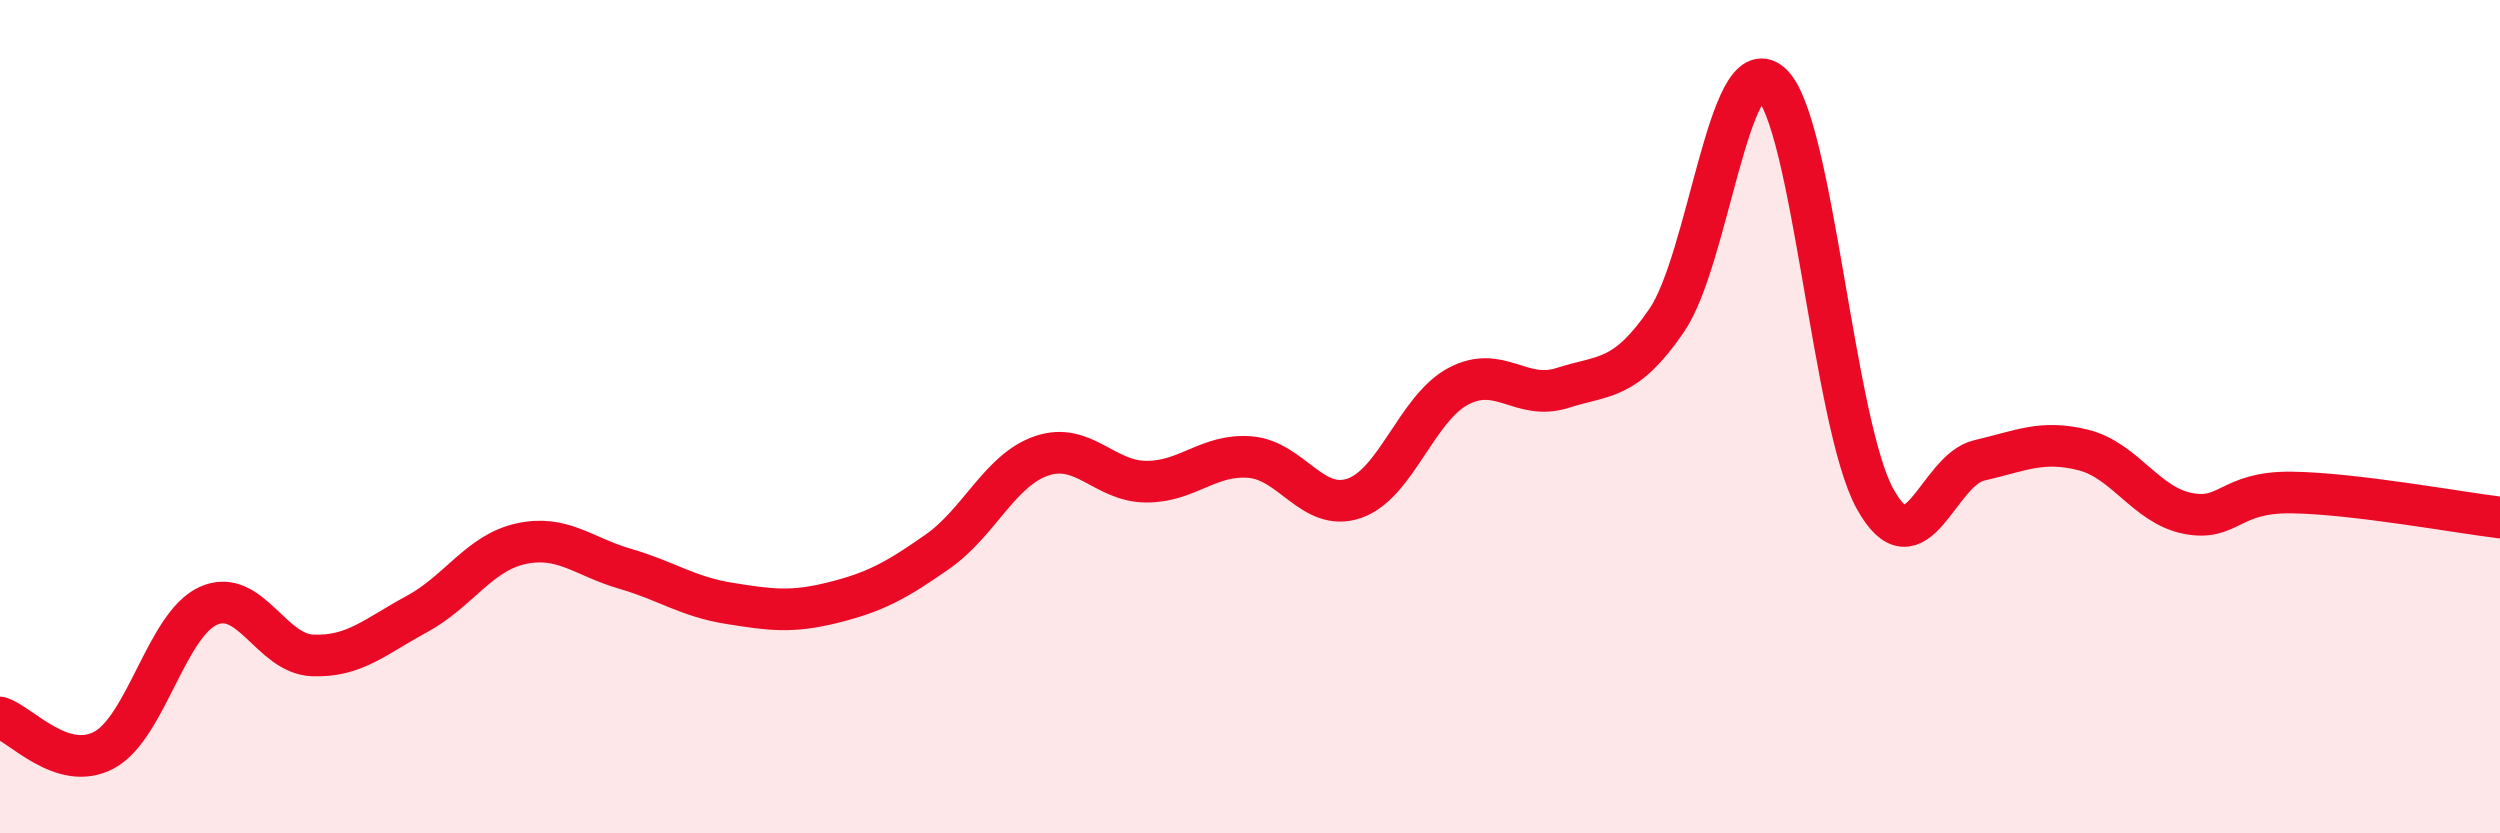
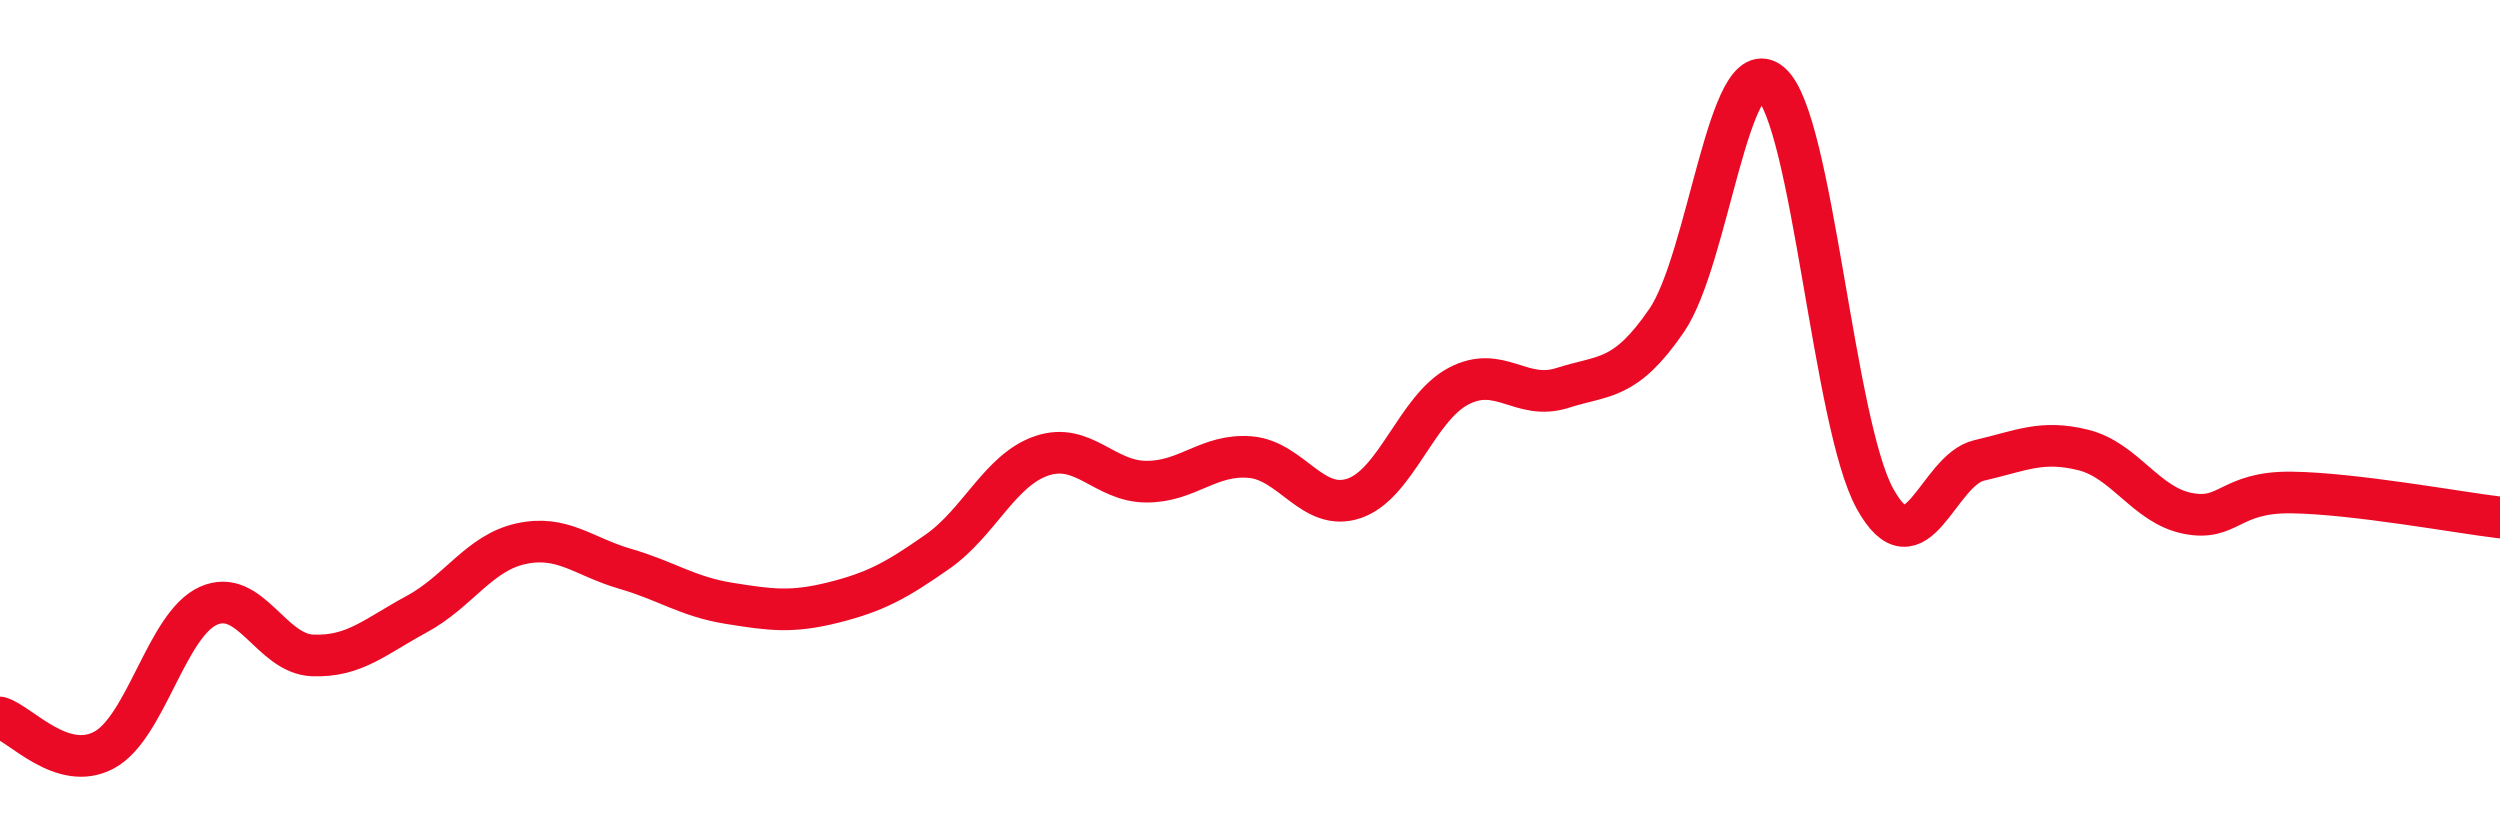
<svg xmlns="http://www.w3.org/2000/svg" width="60" height="20" viewBox="0 0 60 20">
-   <path d="M 0,17.22 C 0.5,17.38 1.5,18.54 2.5,18 C 3.5,17.46 4,14.99 5,14.54 C 6,14.09 6.5,15.69 7.5,15.73 C 8.5,15.77 9,15.28 10,14.74 C 11,14.2 11.5,13.27 12.5,13.05 C 13.5,12.83 14,13.36 15,13.65 C 16,13.94 16.5,14.32 17.5,14.48 C 18.5,14.64 19,14.71 20,14.46 C 21,14.21 21.5,13.94 22.5,13.24 C 23.5,12.54 24,11.28 25,10.94 C 26,10.6 26.5,11.55 27.5,11.56 C 28.5,11.57 29,10.89 30,10.97 C 31,11.05 31.5,12.3 32.5,11.96 C 33.5,11.62 34,9.8 35,9.27 C 36,8.74 36.5,9.63 37.5,9.31 C 38.5,8.99 39,9.15 40,7.69 C 41,6.23 41.5,1.14 42.5,2 C 43.5,2.86 44,10.16 45,11.97 C 46,13.78 46.5,11.28 47.5,11.05 C 48.5,10.82 49,10.55 50,10.8 C 51,11.05 51.5,12.12 52.5,12.32 C 53.5,12.52 53.5,11.8 55,11.82 C 56.5,11.84 59,12.3 60,12.42L60 20L0 20Z" fill="#EB0A25" opacity="0.1" stroke-linecap="round" stroke-linejoin="round" />
  <path d="M 0,17.22 C 0.5,17.38 1.5,18.54 2.5,18 C 3.5,17.46 4,14.99 5,14.54 C 6,14.09 6.5,15.69 7.5,15.73 C 8.5,15.77 9,15.28 10,14.74 C 11,14.2 11.5,13.27 12.5,13.05 C 13.5,12.83 14,13.36 15,13.65 C 16,13.94 16.5,14.32 17.5,14.48 C 18.5,14.64 19,14.71 20,14.46 C 21,14.21 21.5,13.94 22.5,13.24 C 23.5,12.54 24,11.28 25,10.94 C 26,10.6 26.5,11.55 27.5,11.56 C 28.5,11.57 29,10.89 30,10.97 C 31,11.05 31.5,12.3 32.5,11.96 C 33.5,11.62 34,9.8 35,9.27 C 36,8.74 36.5,9.63 37.5,9.31 C 38.5,8.99 39,9.15 40,7.69 C 41,6.23 41.5,1.14 42.5,2 C 43.5,2.86 44,10.16 45,11.97 C 46,13.78 46.5,11.28 47.5,11.05 C 48.5,10.82 49,10.55 50,10.8 C 51,11.05 51.5,12.12 52.5,12.32 C 53.5,12.52 53.5,11.8 55,11.82 C 56.5,11.84 59,12.3 60,12.42" stroke="#EB0A25" stroke-width="1" fill="none" stroke-linecap="round" stroke-linejoin="round" />
</svg>